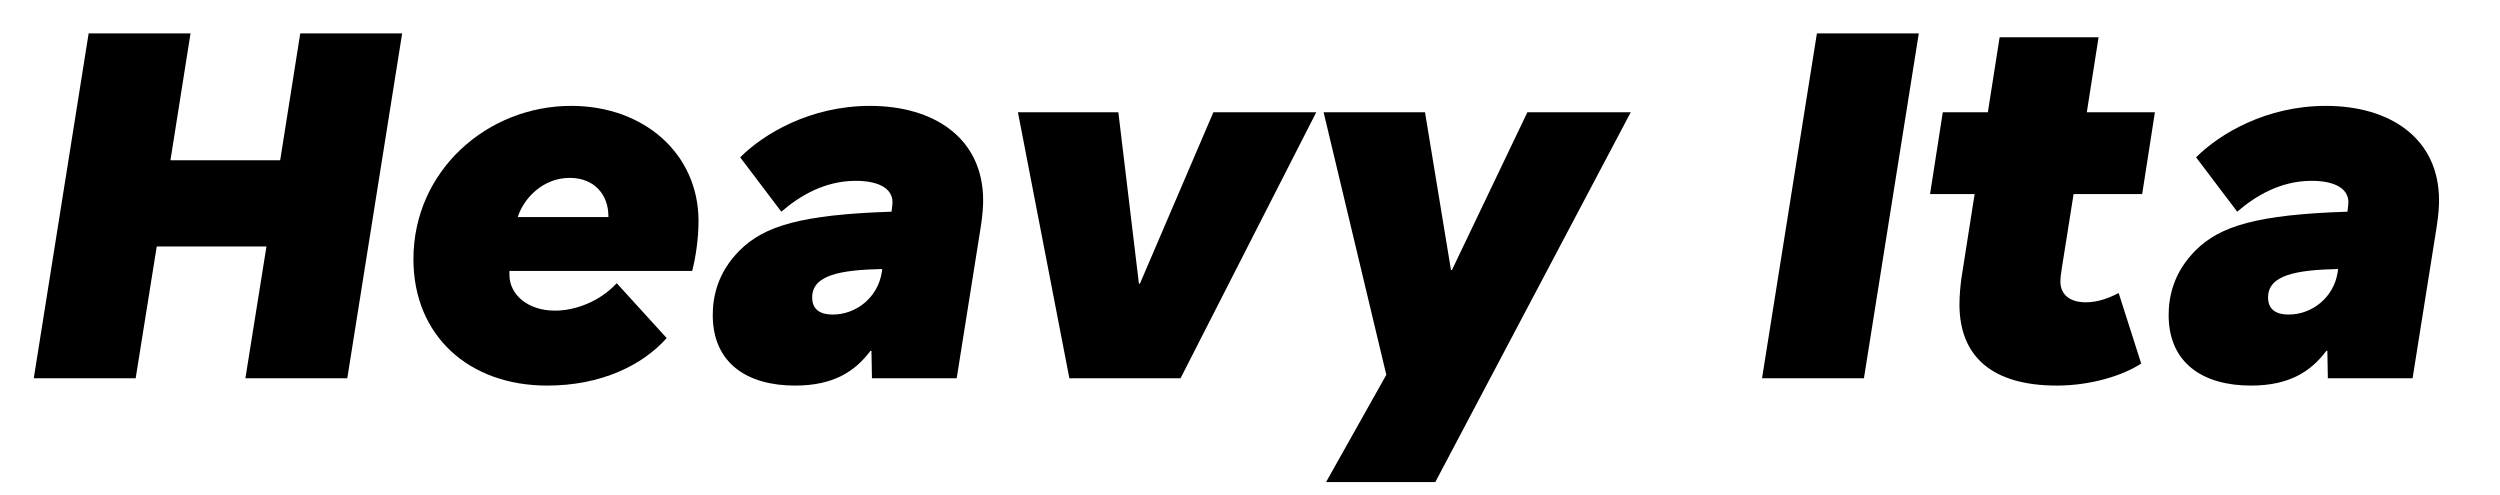
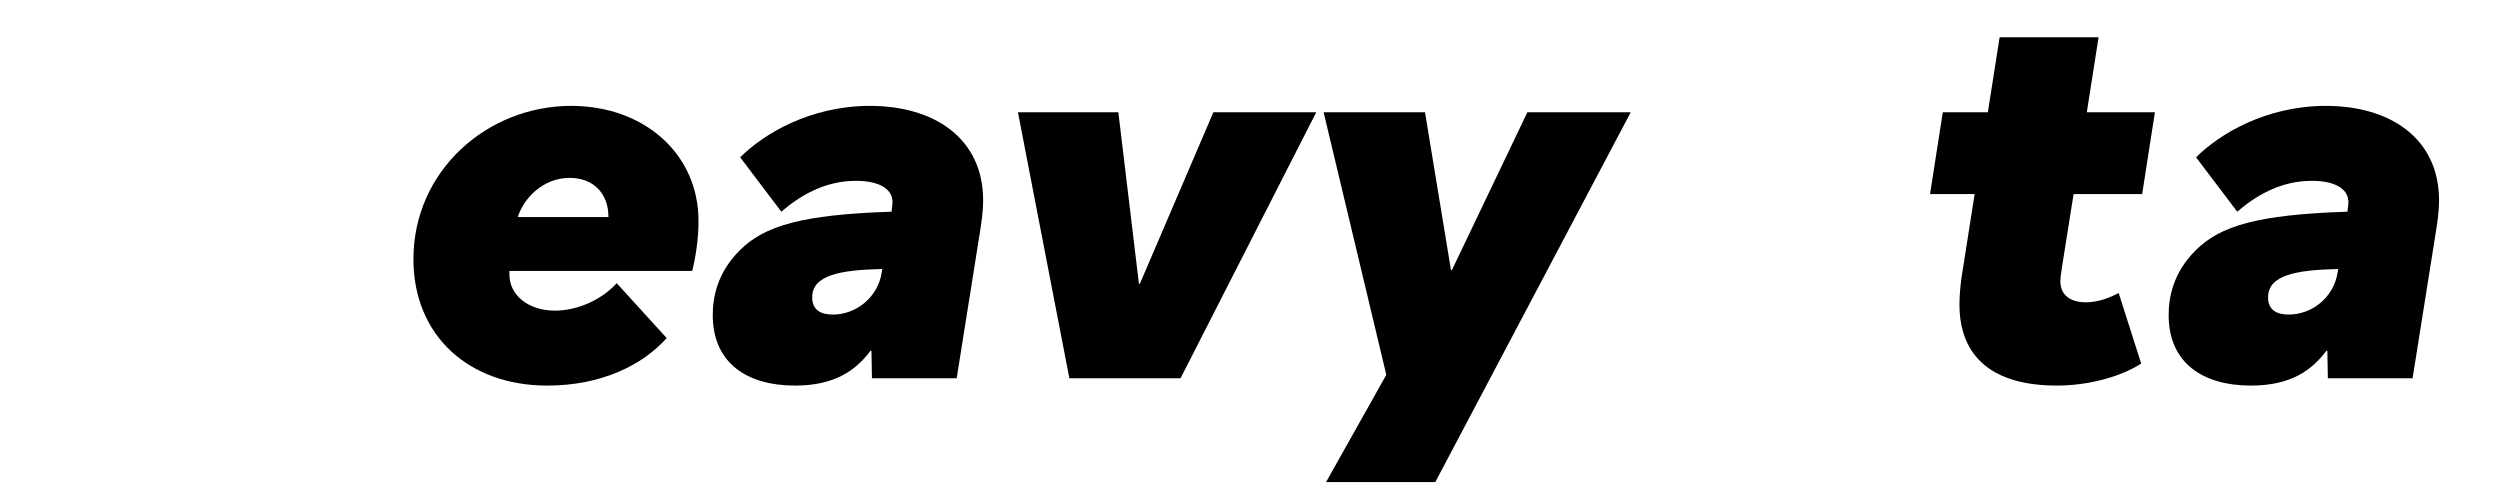
<svg xmlns="http://www.w3.org/2000/svg" viewBox="0 0 1061.492 210">
  <g id="Bounding_box">
    <rect width="948.571" height="210" fill="none" stroke-width="0" />
  </g>
  <g id="Typeface">
-     <path d="m127.49,14.171h43.263l-23.295,146.428h-43.263l8.943-55.951h-46.59l-8.944,55.951H14.342L37.637,14.171h43.263l-8.528,53.871h46.591l8.527-53.871Z" stroke-width="0" />
    <path d="m216.307,115.048v1.664c0,8.32,7.695,15.184,19.343,15.184,8.735,0,19.136-3.953,26.207-11.648l21.216,23.295c-10.192,11.439-27.663,20.176-50.751,20.176-33.278,0-56.781-21.215-56.781-53.662,0-37.646,31.406-65.102,66.974-65.102,30.99,0,54.077,20.383,54.077,48.879,0,7.486-1.247,15.807-2.703,21.215h-77.581Zm3.535-22.879h38.479v-.416c0-8.943-5.823-16.225-16.431-16.225-11.44,0-19.552,8.736-22.048,16.641Z" stroke-width="0" />
    <path d="m417.439,85.097c0,2.496-.208,6.031-1.04,11.439l-10.191,64.062h-35.982l-.208-11.648h-.416c-6.24,8.32-15.184,14.768-32.031,14.768-20.383,0-34.942-9.568-34.942-29.951,0-7.486,1.872-17.887,11.439-27.455,10.399-10.398,26.207-15.184,64.478-16.432.208-2.08.416-3.119.416-3.951,0-6.447-6.863-9.152-15.6-9.152-13.52,0-24.127,6.656-31.614,13.104l-17.472-23.086c9.983-9.984,29.743-21.84,55.118-21.84,27.247,0,48.046,13.729,48.046,40.143Zm-43.055,30.574l.208-1.455c-17.679.416-29.742,2.496-29.742,12.064,0,5.406,3.743,7.279,8.735,7.279,9.983,0,19.136-7.279,20.799-17.889Z" stroke-width="0" />
    <path d="m454.048,160.599l-21.84-112.941h42.639l8.735,72.799h.416l31.199-72.799h43.679l-57.614,112.941h-47.214Z" stroke-width="0" />
    <path d="m563.038,204.693l25.583-45.551-26.623-111.484h43.055l11.023,66.975h.416l32.031-66.975h43.886l-82.988,157.035h-46.383Z" stroke-width="0" />
-     <path d="m748.157,160.599l23.295-146.428h43.263l-23.296,146.428h-43.262Z" stroke-width="0" />
    <path d="m880.442,82.394l-4.992,31.406c-.416,2.703-.624,4.367-.624,5.615,0,5.824,4.16,8.943,10.816,8.943,5.199,0,9.983-1.871,13.936-3.951l9.567,29.951c-7.904,5.199-21.632,9.359-35.774,9.359-27.455,0-41.391-12.271-41.391-34.527,0-3.742.416-7.902.832-11.023l5.615-35.773h-18.927l5.407-34.736h19.136l4.991-31.822h42.015l-4.991,31.822h28.91l-5.407,34.736h-29.119Z" stroke-width="0" />
    <path d="m1035.606,85.097c0,2.496-.208,6.031-1.04,11.439l-10.191,64.062h-35.982l-.208-11.648h-.416c-6.24,8.32-15.184,14.768-32.031,14.768-20.383,0-34.942-9.568-34.942-29.951,0-7.486,1.872-17.887,11.439-27.455,10.399-10.398,26.207-15.184,64.478-16.432.208-2.08.416-3.119.416-3.951,0-6.447-6.863-9.152-15.6-9.152-13.52,0-24.127,6.656-31.614,13.104l-17.472-23.086c9.983-9.984,29.743-21.84,55.118-21.84,27.247,0,48.046,13.729,48.046,40.143Zm-43.055,30.574l.208-1.455c-17.679.416-29.742,2.496-29.742,12.064,0,5.406,3.743,7.279,8.735,7.279,9.983,0,19.136-7.279,20.799-17.889Z" stroke-width="0" />
  </g>
</svg>